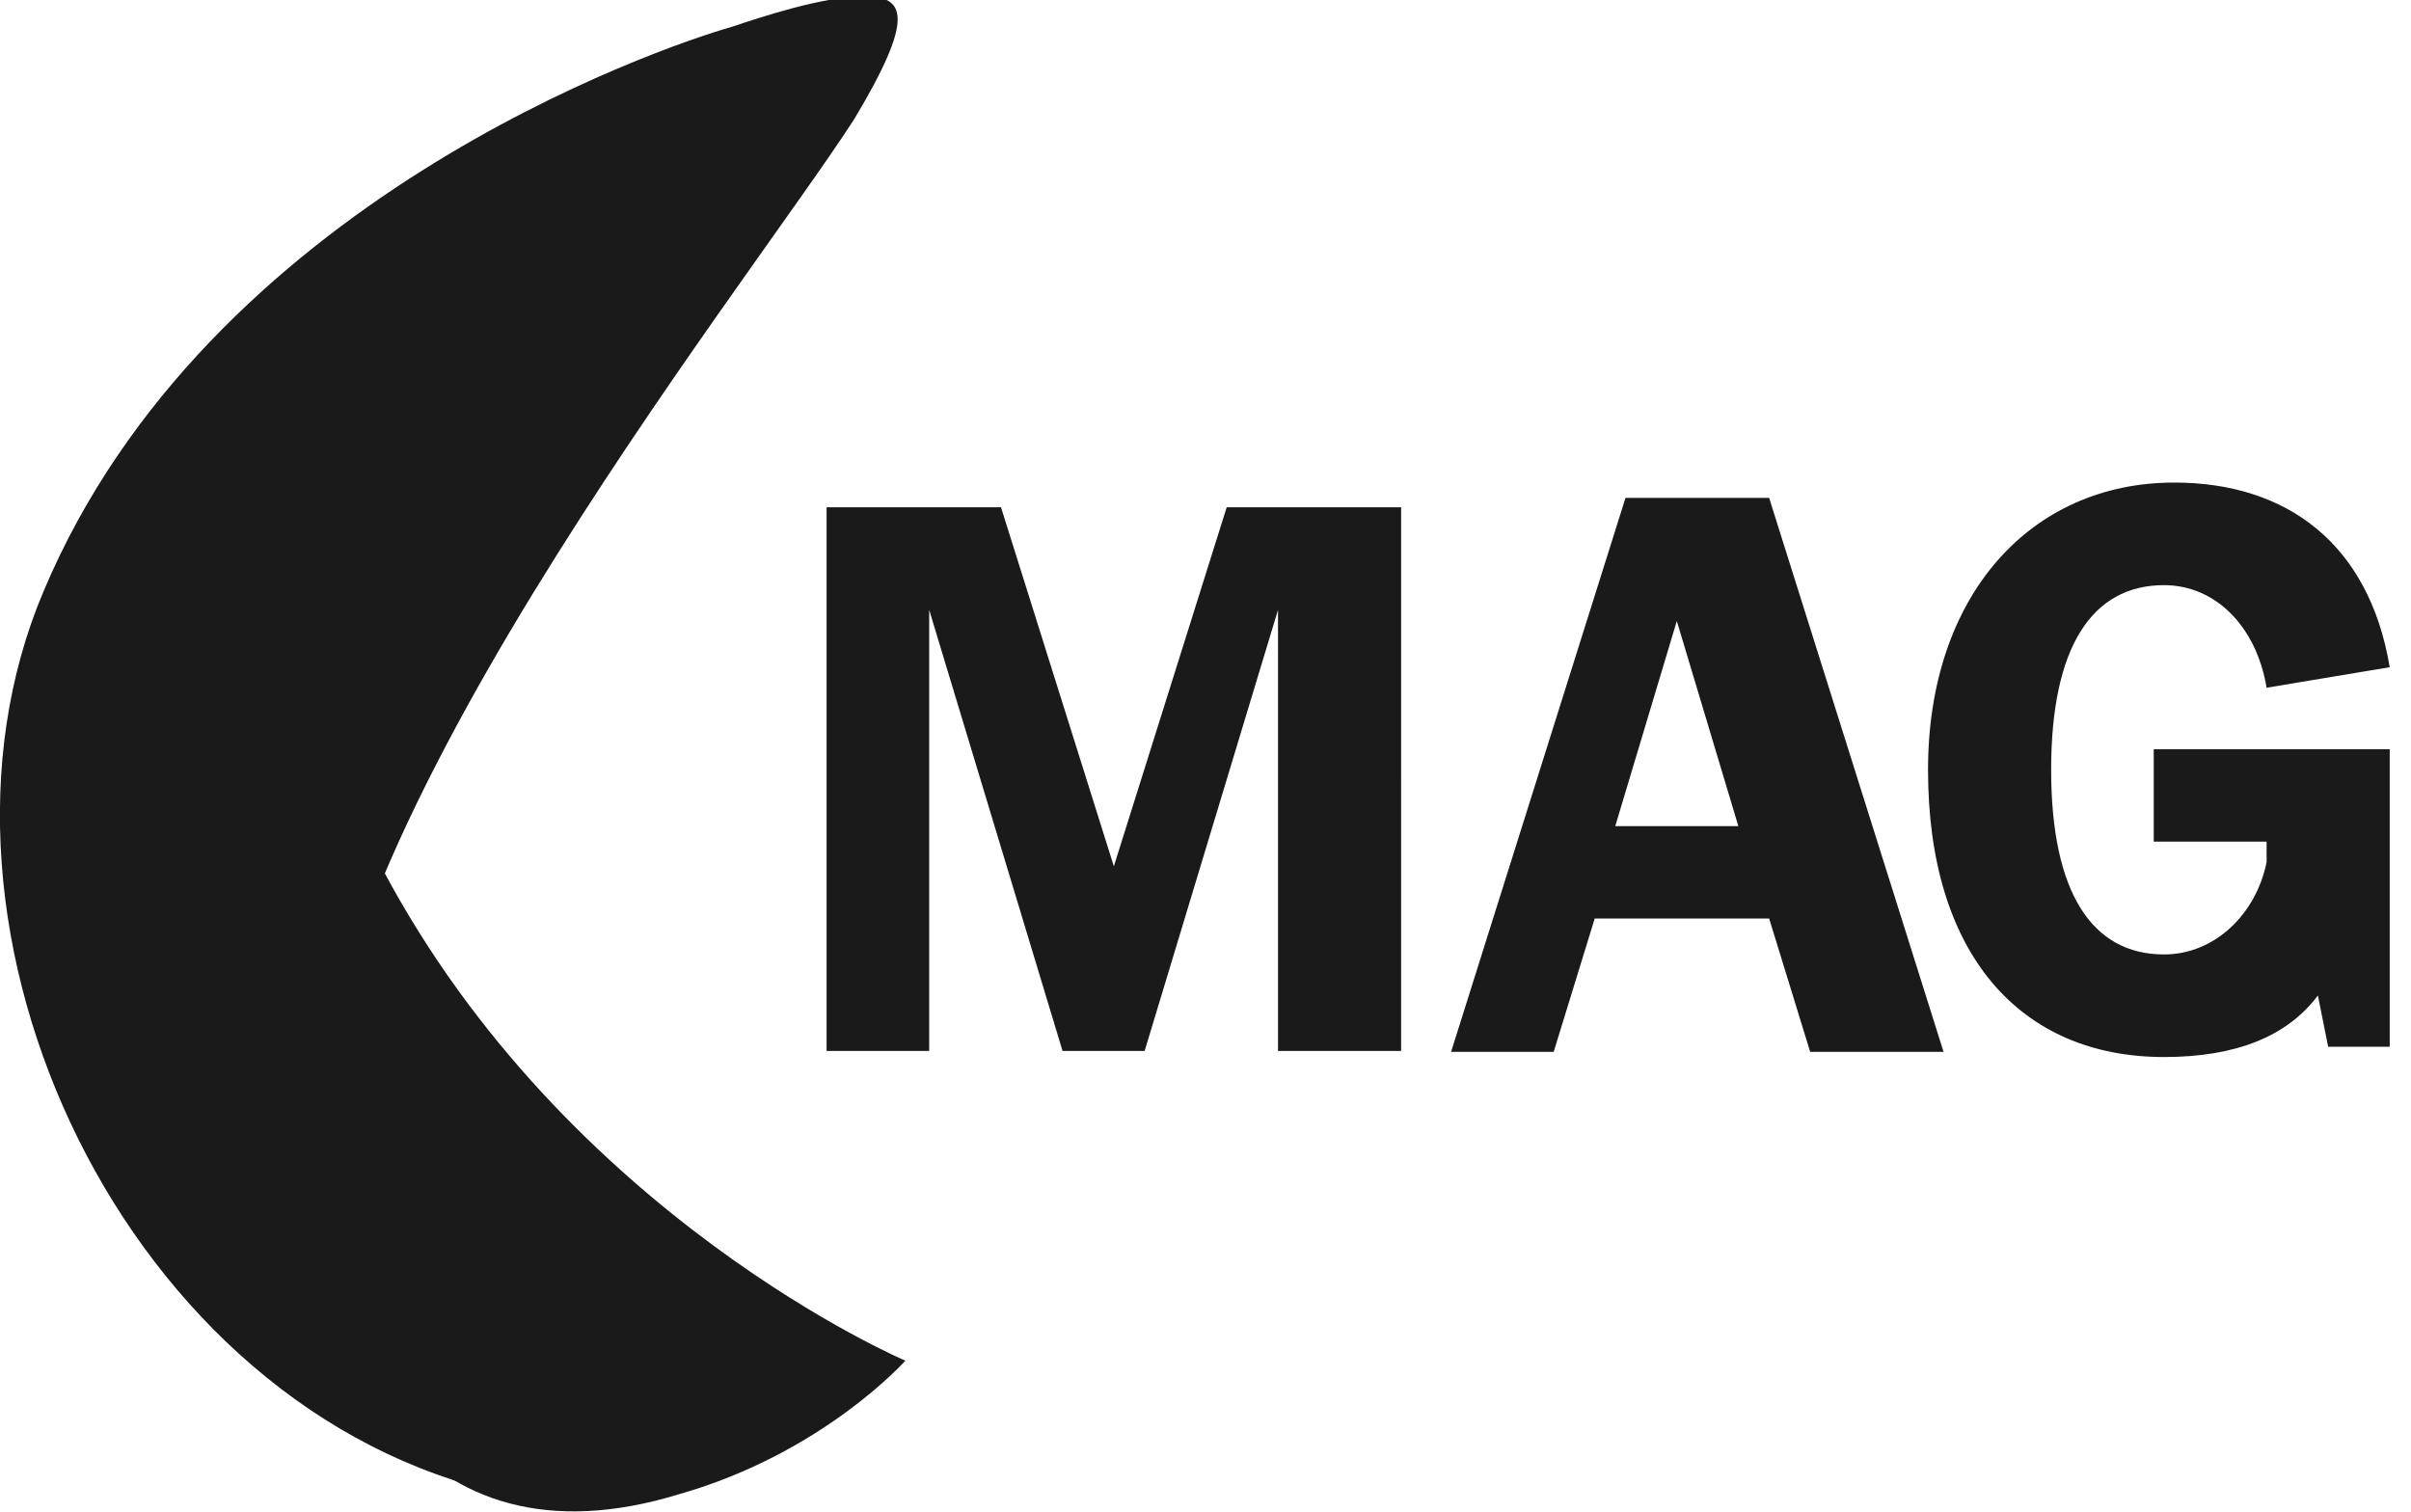
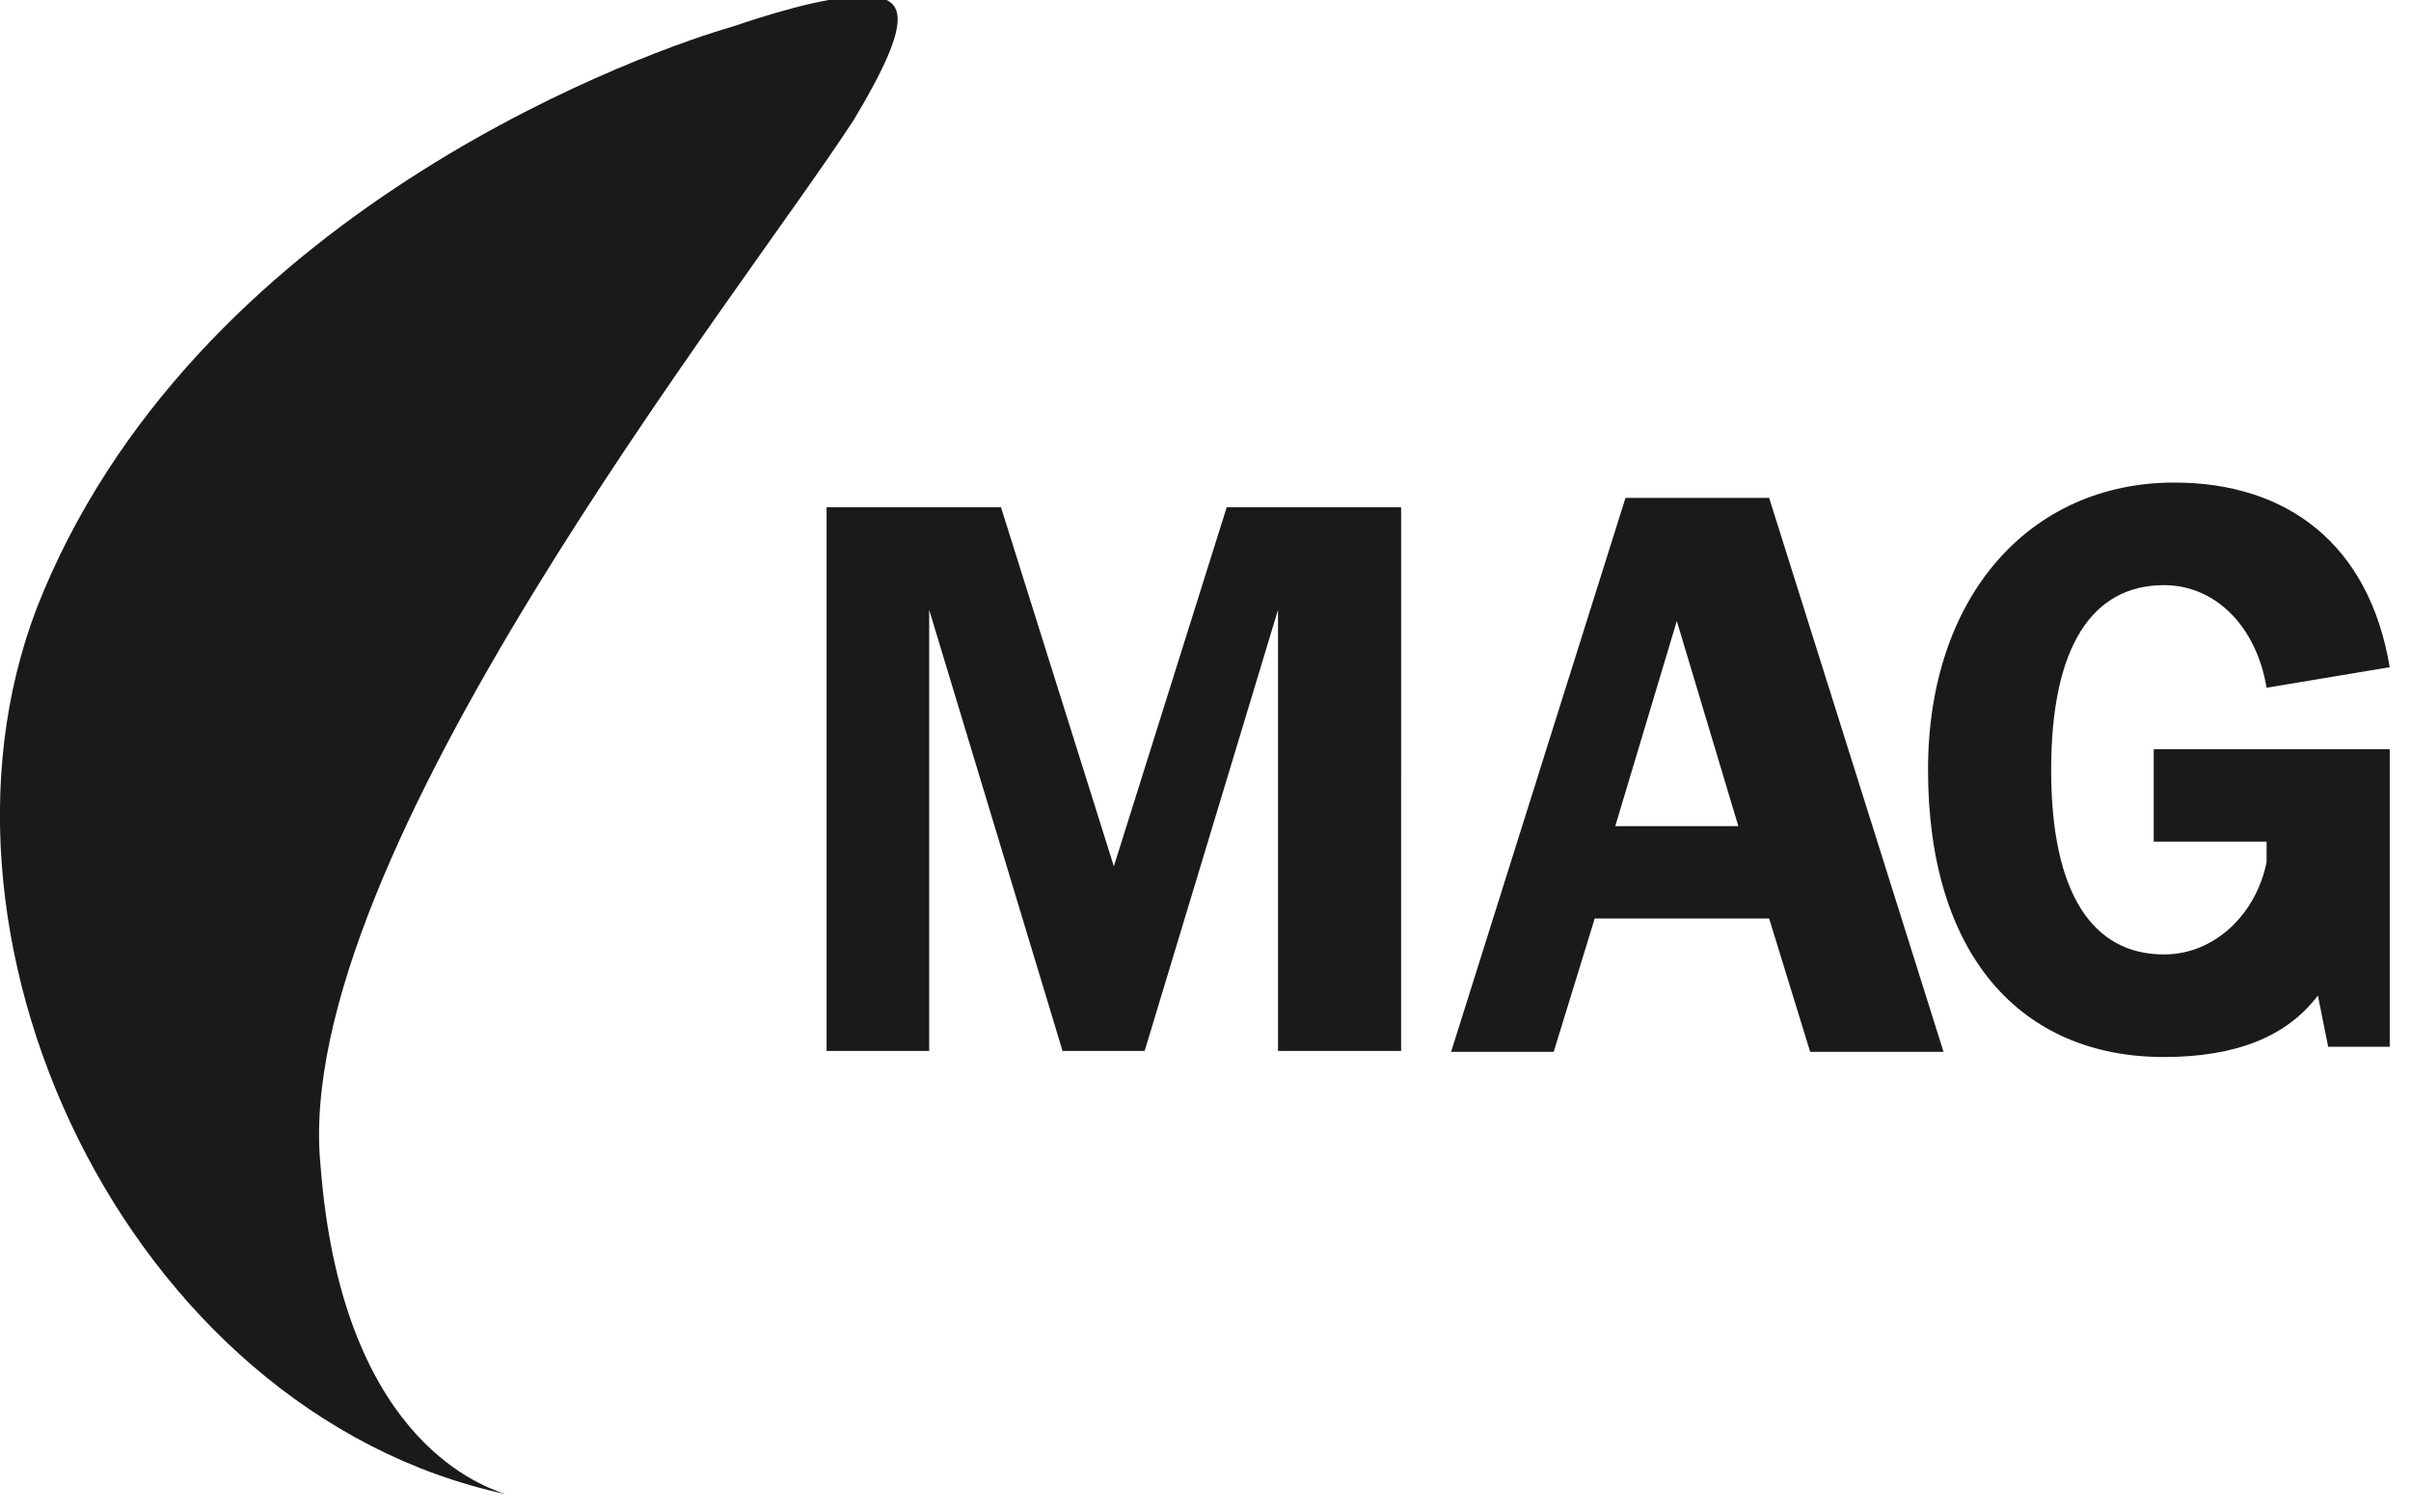
<svg xmlns="http://www.w3.org/2000/svg" version="1.1" id="Layer_1" x="0px" y="0px" viewBox="0 0 117.5 73.7" style="enable-background:new 0 0 117.5 73.7;" xml:space="preserve">
  <style type="text/css"> .st0{fill-rule:evenodd;clip-rule:evenodd;fill:#1A1A1A;} .st1{fill:#1A1A1A;} .st2{fill:#FFFFFF;} .st3{fill:#414141;} </style>
  <g id="g10_00000031891413937018862640000016013027452511823745_" transform="matrix(1.25,0,0,-1.25,-422.095,202.329)">
    <g id="g44_00000158006986648892738670000004072926584174752935_" transform="matrix(4,0,0,4,457.503,88.883)">
      <path id="path46_00000052795852517426891120000007809779220545971863_" class="st1" d="M-21.8,13.3h1.6l1.1-3.5l1.1,3.5h1.7V8 h-1.2l0,4.3L-18.8,8h-0.8l-1.3,4.3l0-4.3h-1V13.3z" />
    </g>
    <g id="g48_00000117643507305574023250000000871179259211082672_" transform="matrix(4,0,0,4,585.851,42.849)">
      <path id="path50_00000021108151600121556030000016663965155768842401_" class="st1" d="M-45.1,21.7l-0.6,2l-0.6-2H-45.1z M-46.2,24.9h1.4l1.7-5.4h-1.3l-0.4,1.3h-1.7l-0.4-1.3h-1L-46.2,24.9z" />
    </g>
    <g id="g52_00000075851020628311582110000002467231073699693723_" transform="matrix(4,0,0,4,-1530.226,-159.193)">
      <g>
        <g id="g54_00000113327148131286279800000001738479175634858674_">
          <g id="g60_00000041998502862470282020000000490663095666629270_" transform="translate(549.568,44.66)">
            <path id="path62_00000139271607207611505060000004965559265142239157_" class="st1" d="M-60,25.9c-0.3-0.4-0.8-0.6-1.5-0.6 c-1.4,0-2.3,1-2.3,2.8c0,1.7,1,2.8,2.4,2.8c1.1,0,1.9-0.6,2.1-1.8l-1.2-0.2c-0.1,0.6-0.5,1-1,1c-0.7,0-1.1-0.6-1.1-1.8 c0-1.2,0.4-1.8,1.1-1.8c0.5,0,0.9,0.4,1,0.9l0,0.2h-1.1v0.9h2.3v-2.9h-0.6L-60,25.9z" />
          </g>
        </g>
      </g>
    </g>
    <g id="g64_00000004535474630957959900000015700294694358274705_" transform="matrix(4,0,0,4,-1530.226,-159.193)">
      <g id="g66_00000053504418922455167840000005893786334481564077_">
        <g id="g72_00000003806016748029607870000018126241453378451604_">
          <g id="g74_00000096757238876031470420000014131317430825530300_">
-             <path id="path84_00000079464829962719420470000011692447541131381910_" class="st1" d="M470,68.9c0-1.8,1-4,3.6-3.2l0,0 c1.4,0.4,2.2,1.3,2.2,1.3l0,0c0,0-3.3,1.4-5.1,4.8l0,0C470.7,71.8,469.9,70.4,470,68.9" />
-           </g>
+             </g>
        </g>
      </g>
    </g>
    <g id="g86_00000157999136938918583970000003608534159007481988_" transform="matrix(4,0,0,4,-1530.226,-159.193)">
      <g id="g88_00000096028334111304660390000002595545059886350976_">
        <g id="g94_00000075877191157603239440000016367905675003116701_">
          <g id="g96_00000009551671300644856090000002035324426603334274_">
            <path id="path106_00000096737687070731031180000004096715971595742655_" class="st1" d="M474.1,80c-0.7-0.2-5.1-1.7-6.7-5.5 l0,0c-1.4-3.3,0.8-8,4.5-8.8l0,0c-0.3,0.1-1.6,0.6-1.8,3.2l0,0c-0.3,3,4.1,8.5,5.2,10.2l0,0c0.6,1,0.5,1.2,0.1,1.2l0,0 C475,80.3,474.4,80.1,474.1,80 M472,65.6C471.9,65.6,471.9,65.6,472,65.6L472,65.6C471.9,65.6,472,65.6,472,65.6" />
          </g>
        </g>
      </g>
    </g>
  </g>
</svg>